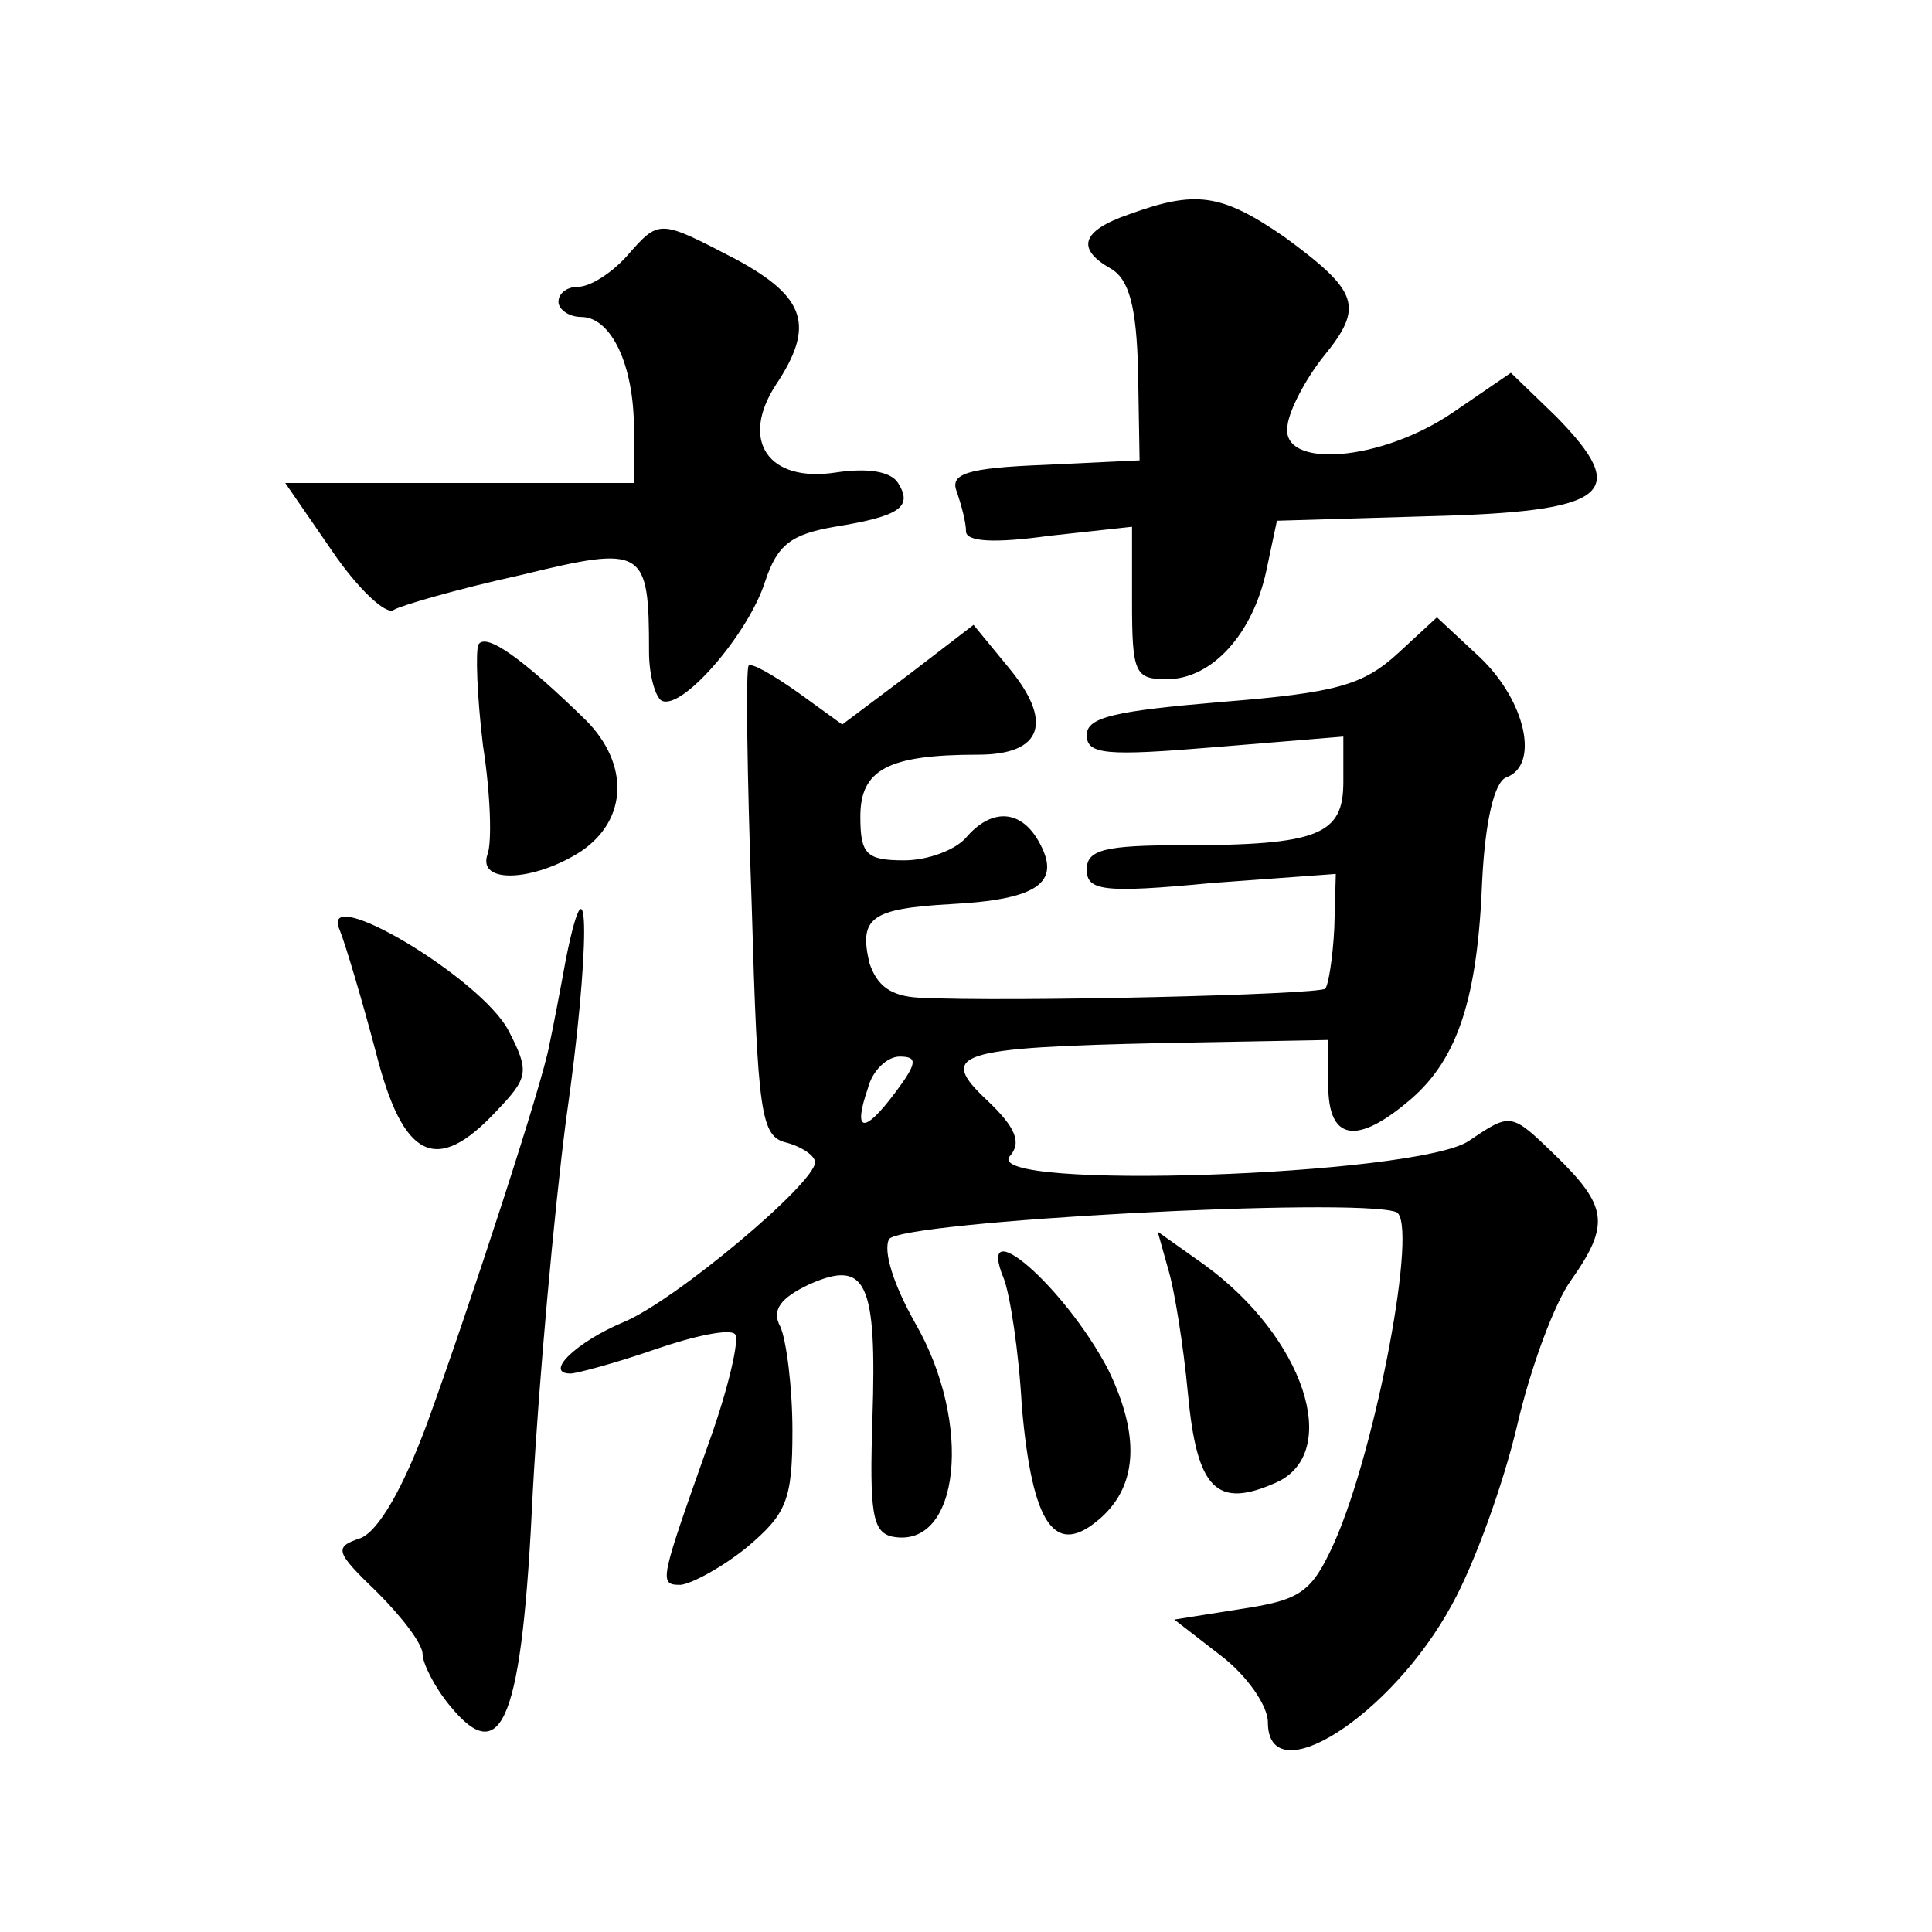
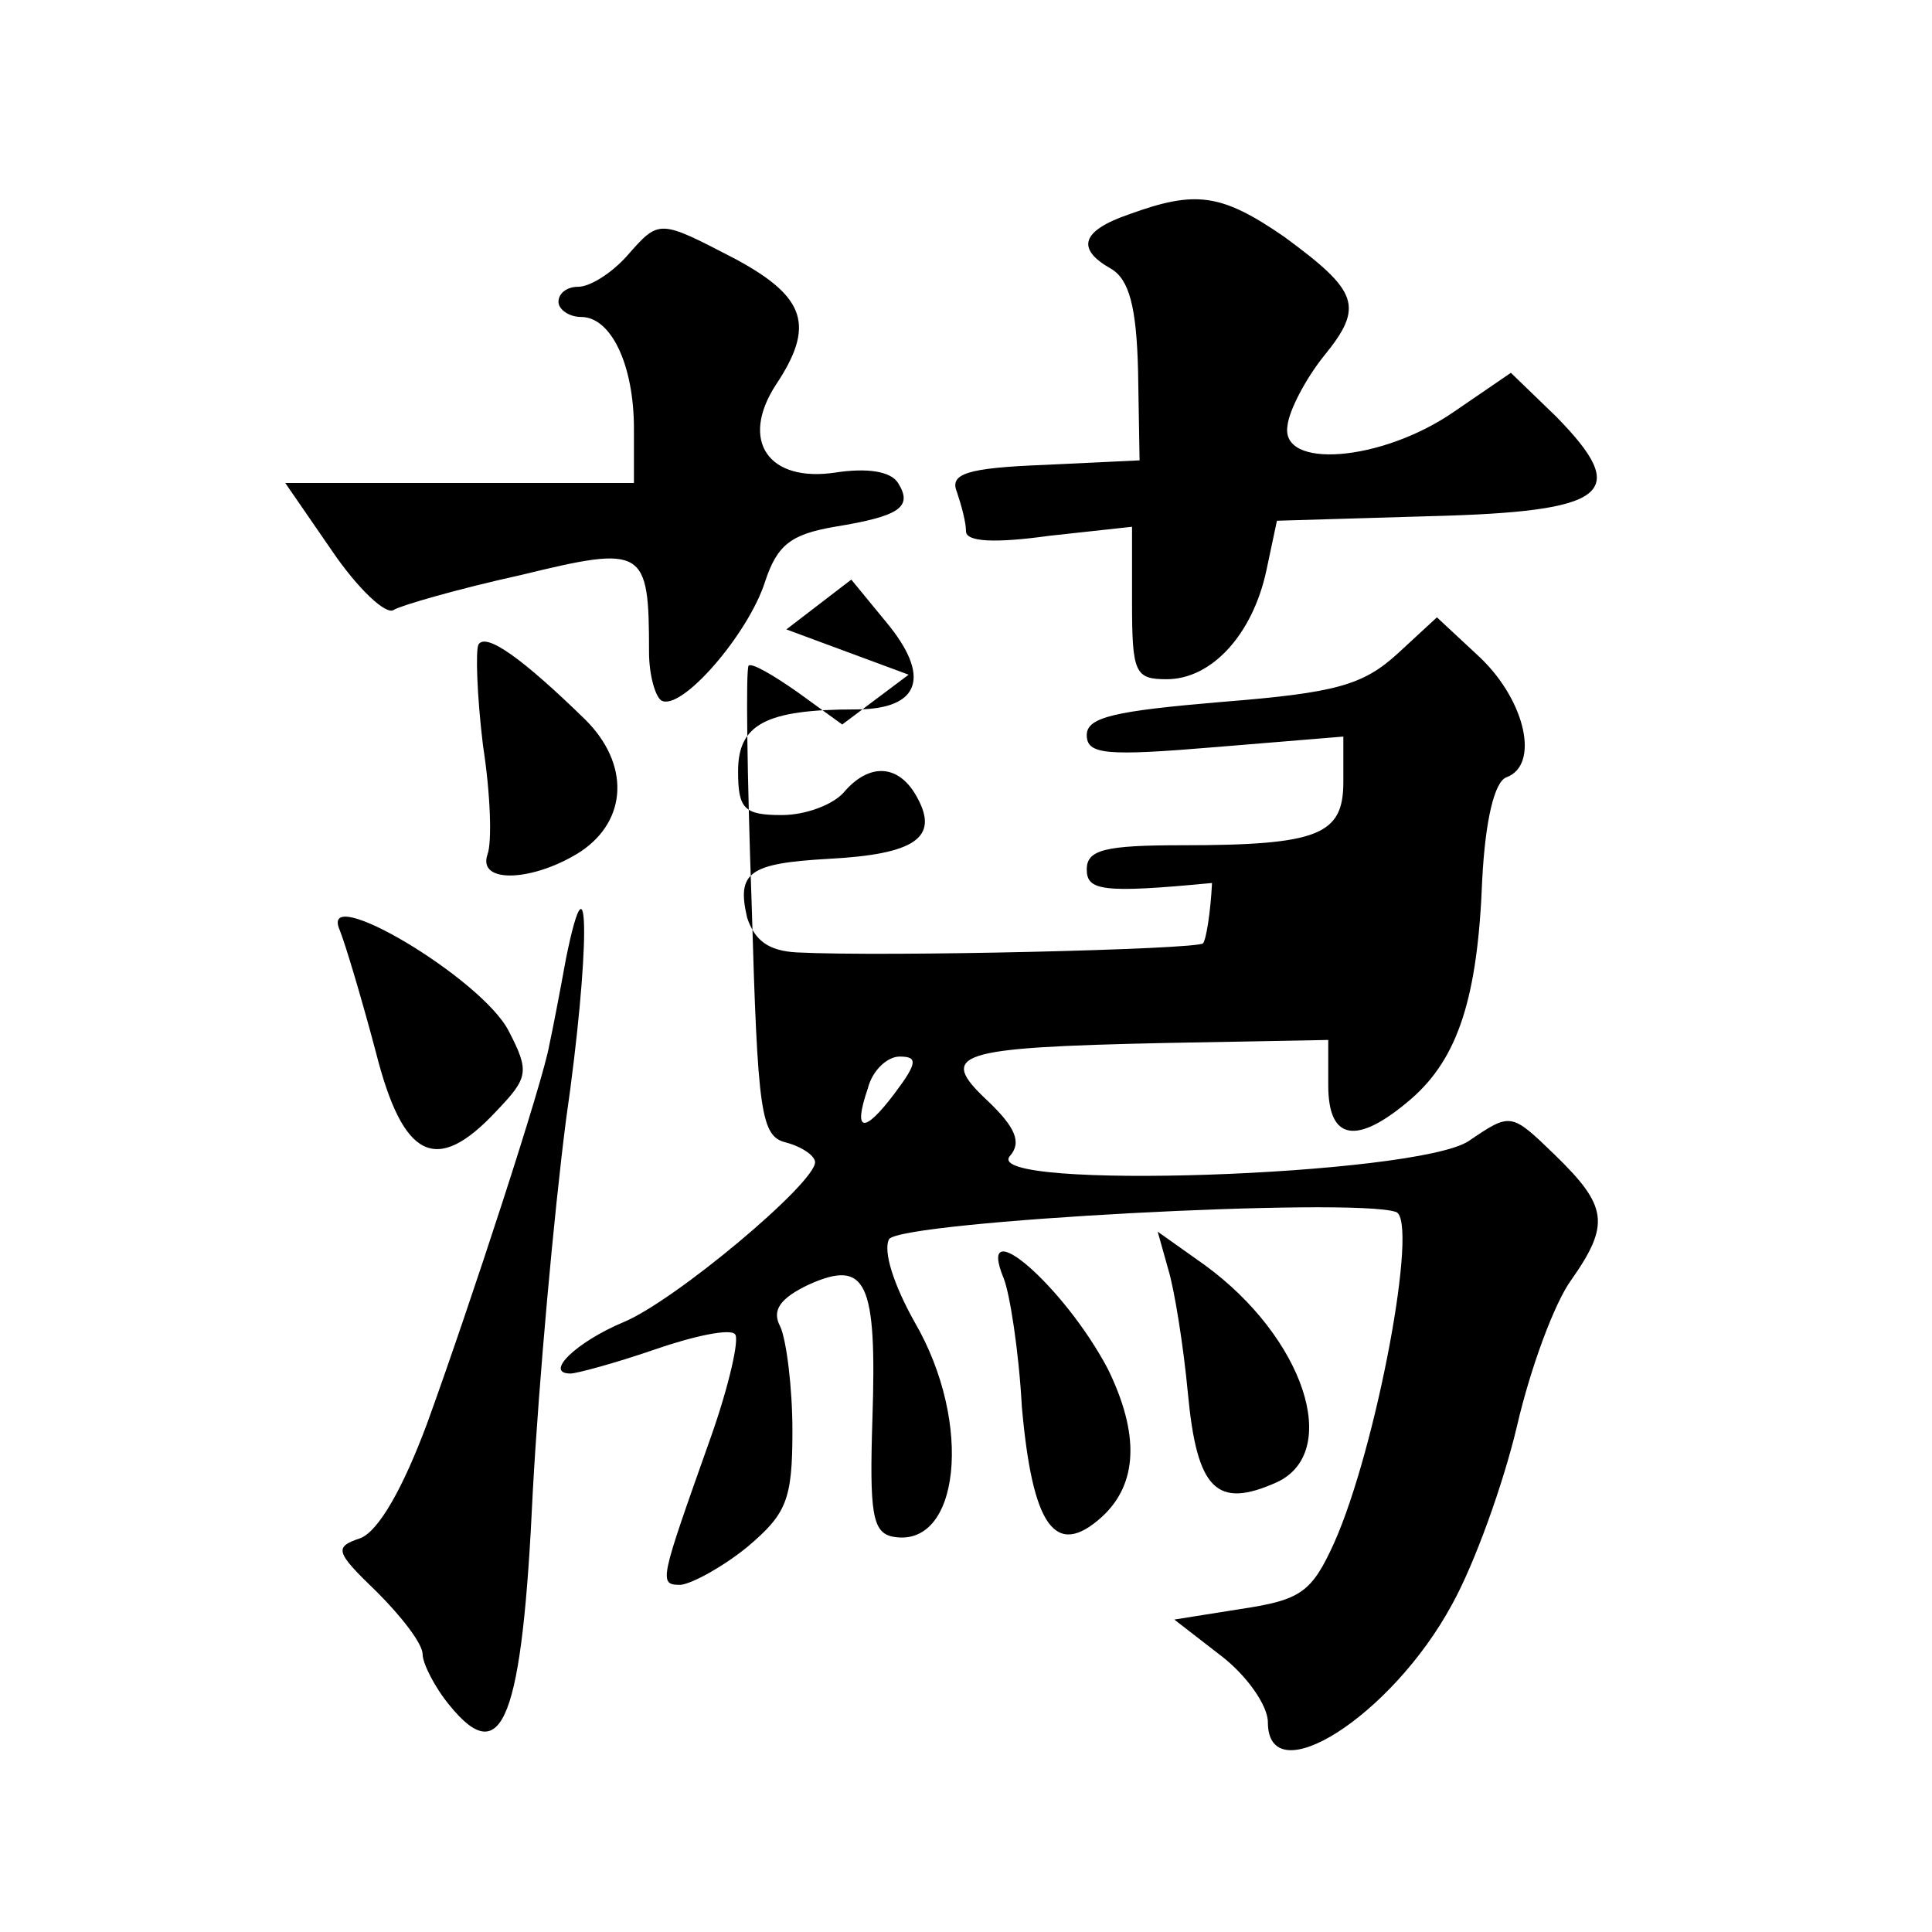
<svg xmlns="http://www.w3.org/2000/svg" version="1.0" width="128pt" height="128pt" viewBox="0 0 128 128" preserveAspectRatio="xMidYMid meet">
  <g transform="translate(0,128) scale(0.1,-0.1)" fill="#0" stroke="none">
-     <path d="M748 1138 c-32 -11 -35 -23 -12 -36 12 -7 17 -25 18 -68 l1 -59 -63 -3 c-52 -2 -63 -6 -58 -18 3 -9 6 -20 6 -26 0 -7 19 -8 55 -3 l55 6 0 -50 c0 -47 2 -51 23 -51 30 0 57 30 66 72 l7 33 101 3 c119 3 134 15 84 66 l-30 29 -38 -26 c-48 -33 -115 -38 -110 -9 1 10 12 31 24 46 27 33 23 43 -26 79 -42 29 -59 31 -103 15z M415 1110 c-10 -11 -24 -20 -32 -20 -7 0 -13 -4 -13 -10 0 -5 7 -10 15 -10 20 0 35 -32 35 -74 l0 -36 -115 0 -116 0 31 -45 c17 -25 36 -43 41 -39 5 3 43 14 84 23 82 20 85 18 85 -51 0 -15 4 -29 8 -32 13 -8 58 44 69 79 8 24 17 31 46 36 43 7 52 13 42 29 -5 8 -21 10 -41 7 -45 -7 -64 21 -40 58 26 39 20 58 -26 83 -52 27 -51 27 -73 2z M602 833 l-44 -33 -29 21 c-17 12 -31 20 -33 18 -2 -2 -1 -73 2 -158 4 -139 6 -154 23 -158 11 -3 19 -9 19 -13 0 -14 -93 -92 -127 -106 -31 -13 -53 -34 -35 -34 4 0 30 7 56 16 26 9 50 14 53 10 3 -3 -4 -34 -16 -68 -34 -96 -35 -98 -20 -98 8 1 28 12 44 25 26 22 30 31 30 77 0 29 -4 60 -8 69 -6 11 0 19 19 28 38 17 45 2 42 -89 -2 -62 0 -75 13 -78 45 -9 54 75 15 142 -14 25 -21 47 -17 55 8 12 308 28 336 18 15 -6 -13 -156 -41 -219 -15 -33 -22 -38 -62 -44 l-44 -7 31 -24 c17 -13 31 -33 31 -44 0 -48 82 4 122 78 15 27 34 80 43 118 9 39 25 82 36 97 26 37 24 49 -11 83 -29 28 -29 28 -57 9 -35 -23 -323 -33 -304 -10 8 9 4 19 -15 37 -33 31 -21 35 118 38 l108 2 0 -30 c0 -37 19 -40 55 -9 31 27 44 67 47 145 2 39 8 65 16 68 22 8 13 50 -17 79 l-29 27 -26 -24 c-23 -21 -41 -26 -116 -32 -71 -6 -90 -10 -90 -22 0 -13 13 -14 85 -8 l85 7 0 -30 c0 -35 -16 -42 -107 -42 -51 0 -63 -3 -63 -16 0 -14 10 -16 83 -9 l82 6 -1 -36 c-1 -20 -4 -38 -6 -40 -4 -4 -210 -9 -269 -6 -19 1 -28 8 -33 23 -7 30 1 36 54 39 57 3 73 14 59 40 -12 23 -32 24 -49 4 -7 -8 -25 -15 -41 -15 -25 0 -29 4 -29 29 0 31 18 41 78 41 43 0 50 22 20 58 l-23 28 -43 -33z m-9 -277 c-21 -28 -28 -26 -18 3 3 12 13 21 21 21 12 0 12 -4 -3 -24z M317 853 c-2 -4 -1 -34 3 -67 5 -32 6 -64 3 -72 -7 -20 31 -18 62 2 31 21 32 58 3 87 -42 41 -66 58 -71 50z M225 664 c4 -10 15 -47 24 -81 18 -71 40 -82 80 -39 21 22 22 26 8 53 -18 35 -126 99 -112 67z M375 645 c-4 -22 -9 -48 -11 -57 -4 -24 -52 -171 -81 -251 -16 -43 -32 -71 -44 -76 -18 -6 -17 -9 11 -36 16 -16 30 -34 30 -41 0 -6 8 -22 18 -34 35 -43 48 -9 55 142 4 73 14 184 22 246 16 111 16 186 0 107z M774 439 c4 -13 10 -50 13 -82 6 -64 19 -77 59 -59 43 20 18 96 -48 144 l-31 22 7 -25z M665 433 c4 -10 10 -48 12 -85 7 -79 22 -101 53 -73 24 22 25 55 4 98 -29 55 -88 106 -69 60z" />
+     <path d="M748 1138 c-32 -11 -35 -23 -12 -36 12 -7 17 -25 18 -68 l1 -59 -63 -3 c-52 -2 -63 -6 -58 -18 3 -9 6 -20 6 -26 0 -7 19 -8 55 -3 l55 6 0 -50 c0 -47 2 -51 23 -51 30 0 57 30 66 72 l7 33 101 3 c119 3 134 15 84 66 l-30 29 -38 -26 c-48 -33 -115 -38 -110 -9 1 10 12 31 24 46 27 33 23 43 -26 79 -42 29 -59 31 -103 15z M415 1110 c-10 -11 -24 -20 -32 -20 -7 0 -13 -4 -13 -10 0 -5 7 -10 15 -10 20 0 35 -32 35 -74 l0 -36 -115 0 -116 0 31 -45 c17 -25 36 -43 41 -39 5 3 43 14 84 23 82 20 85 18 85 -51 0 -15 4 -29 8 -32 13 -8 58 44 69 79 8 24 17 31 46 36 43 7 52 13 42 29 -5 8 -21 10 -41 7 -45 -7 -64 21 -40 58 26 39 20 58 -26 83 -52 27 -51 27 -73 2z M602 833 l-44 -33 -29 21 c-17 12 -31 20 -33 18 -2 -2 -1 -73 2 -158 4 -139 6 -154 23 -158 11 -3 19 -9 19 -13 0 -14 -93 -92 -127 -106 -31 -13 -53 -34 -35 -34 4 0 30 7 56 16 26 9 50 14 53 10 3 -3 -4 -34 -16 -68 -34 -96 -35 -98 -20 -98 8 1 28 12 44 25 26 22 30 31 30 77 0 29 -4 60 -8 69 -6 11 0 19 19 28 38 17 45 2 42 -89 -2 -62 0 -75 13 -78 45 -9 54 75 15 142 -14 25 -21 47 -17 55 8 12 308 28 336 18 15 -6 -13 -156 -41 -219 -15 -33 -22 -38 -62 -44 l-44 -7 31 -24 c17 -13 31 -33 31 -44 0 -48 82 4 122 78 15 27 34 80 43 118 9 39 25 82 36 97 26 37 24 49 -11 83 -29 28 -29 28 -57 9 -35 -23 -323 -33 -304 -10 8 9 4 19 -15 37 -33 31 -21 35 118 38 l108 2 0 -30 c0 -37 19 -40 55 -9 31 27 44 67 47 145 2 39 8 65 16 68 22 8 13 50 -17 79 l-29 27 -26 -24 c-23 -21 -41 -26 -116 -32 -71 -6 -90 -10 -90 -22 0 -13 13 -14 85 -8 l85 7 0 -30 c0 -35 -16 -42 -107 -42 -51 0 -63 -3 -63 -16 0 -14 10 -16 83 -9 c-1 -20 -4 -38 -6 -40 -4 -4 -210 -9 -269 -6 -19 1 -28 8 -33 23 -7 30 1 36 54 39 57 3 73 14 59 40 -12 23 -32 24 -49 4 -7 -8 -25 -15 -41 -15 -25 0 -29 4 -29 29 0 31 18 41 78 41 43 0 50 22 20 58 l-23 28 -43 -33z m-9 -277 c-21 -28 -28 -26 -18 3 3 12 13 21 21 21 12 0 12 -4 -3 -24z M317 853 c-2 -4 -1 -34 3 -67 5 -32 6 -64 3 -72 -7 -20 31 -18 62 2 31 21 32 58 3 87 -42 41 -66 58 -71 50z M225 664 c4 -10 15 -47 24 -81 18 -71 40 -82 80 -39 21 22 22 26 8 53 -18 35 -126 99 -112 67z M375 645 c-4 -22 -9 -48 -11 -57 -4 -24 -52 -171 -81 -251 -16 -43 -32 -71 -44 -76 -18 -6 -17 -9 11 -36 16 -16 30 -34 30 -41 0 -6 8 -22 18 -34 35 -43 48 -9 55 142 4 73 14 184 22 246 16 111 16 186 0 107z M774 439 c4 -13 10 -50 13 -82 6 -64 19 -77 59 -59 43 20 18 96 -48 144 l-31 22 7 -25z M665 433 c4 -10 10 -48 12 -85 7 -79 22 -101 53 -73 24 22 25 55 4 98 -29 55 -88 106 -69 60z" />
  </g>
</svg>